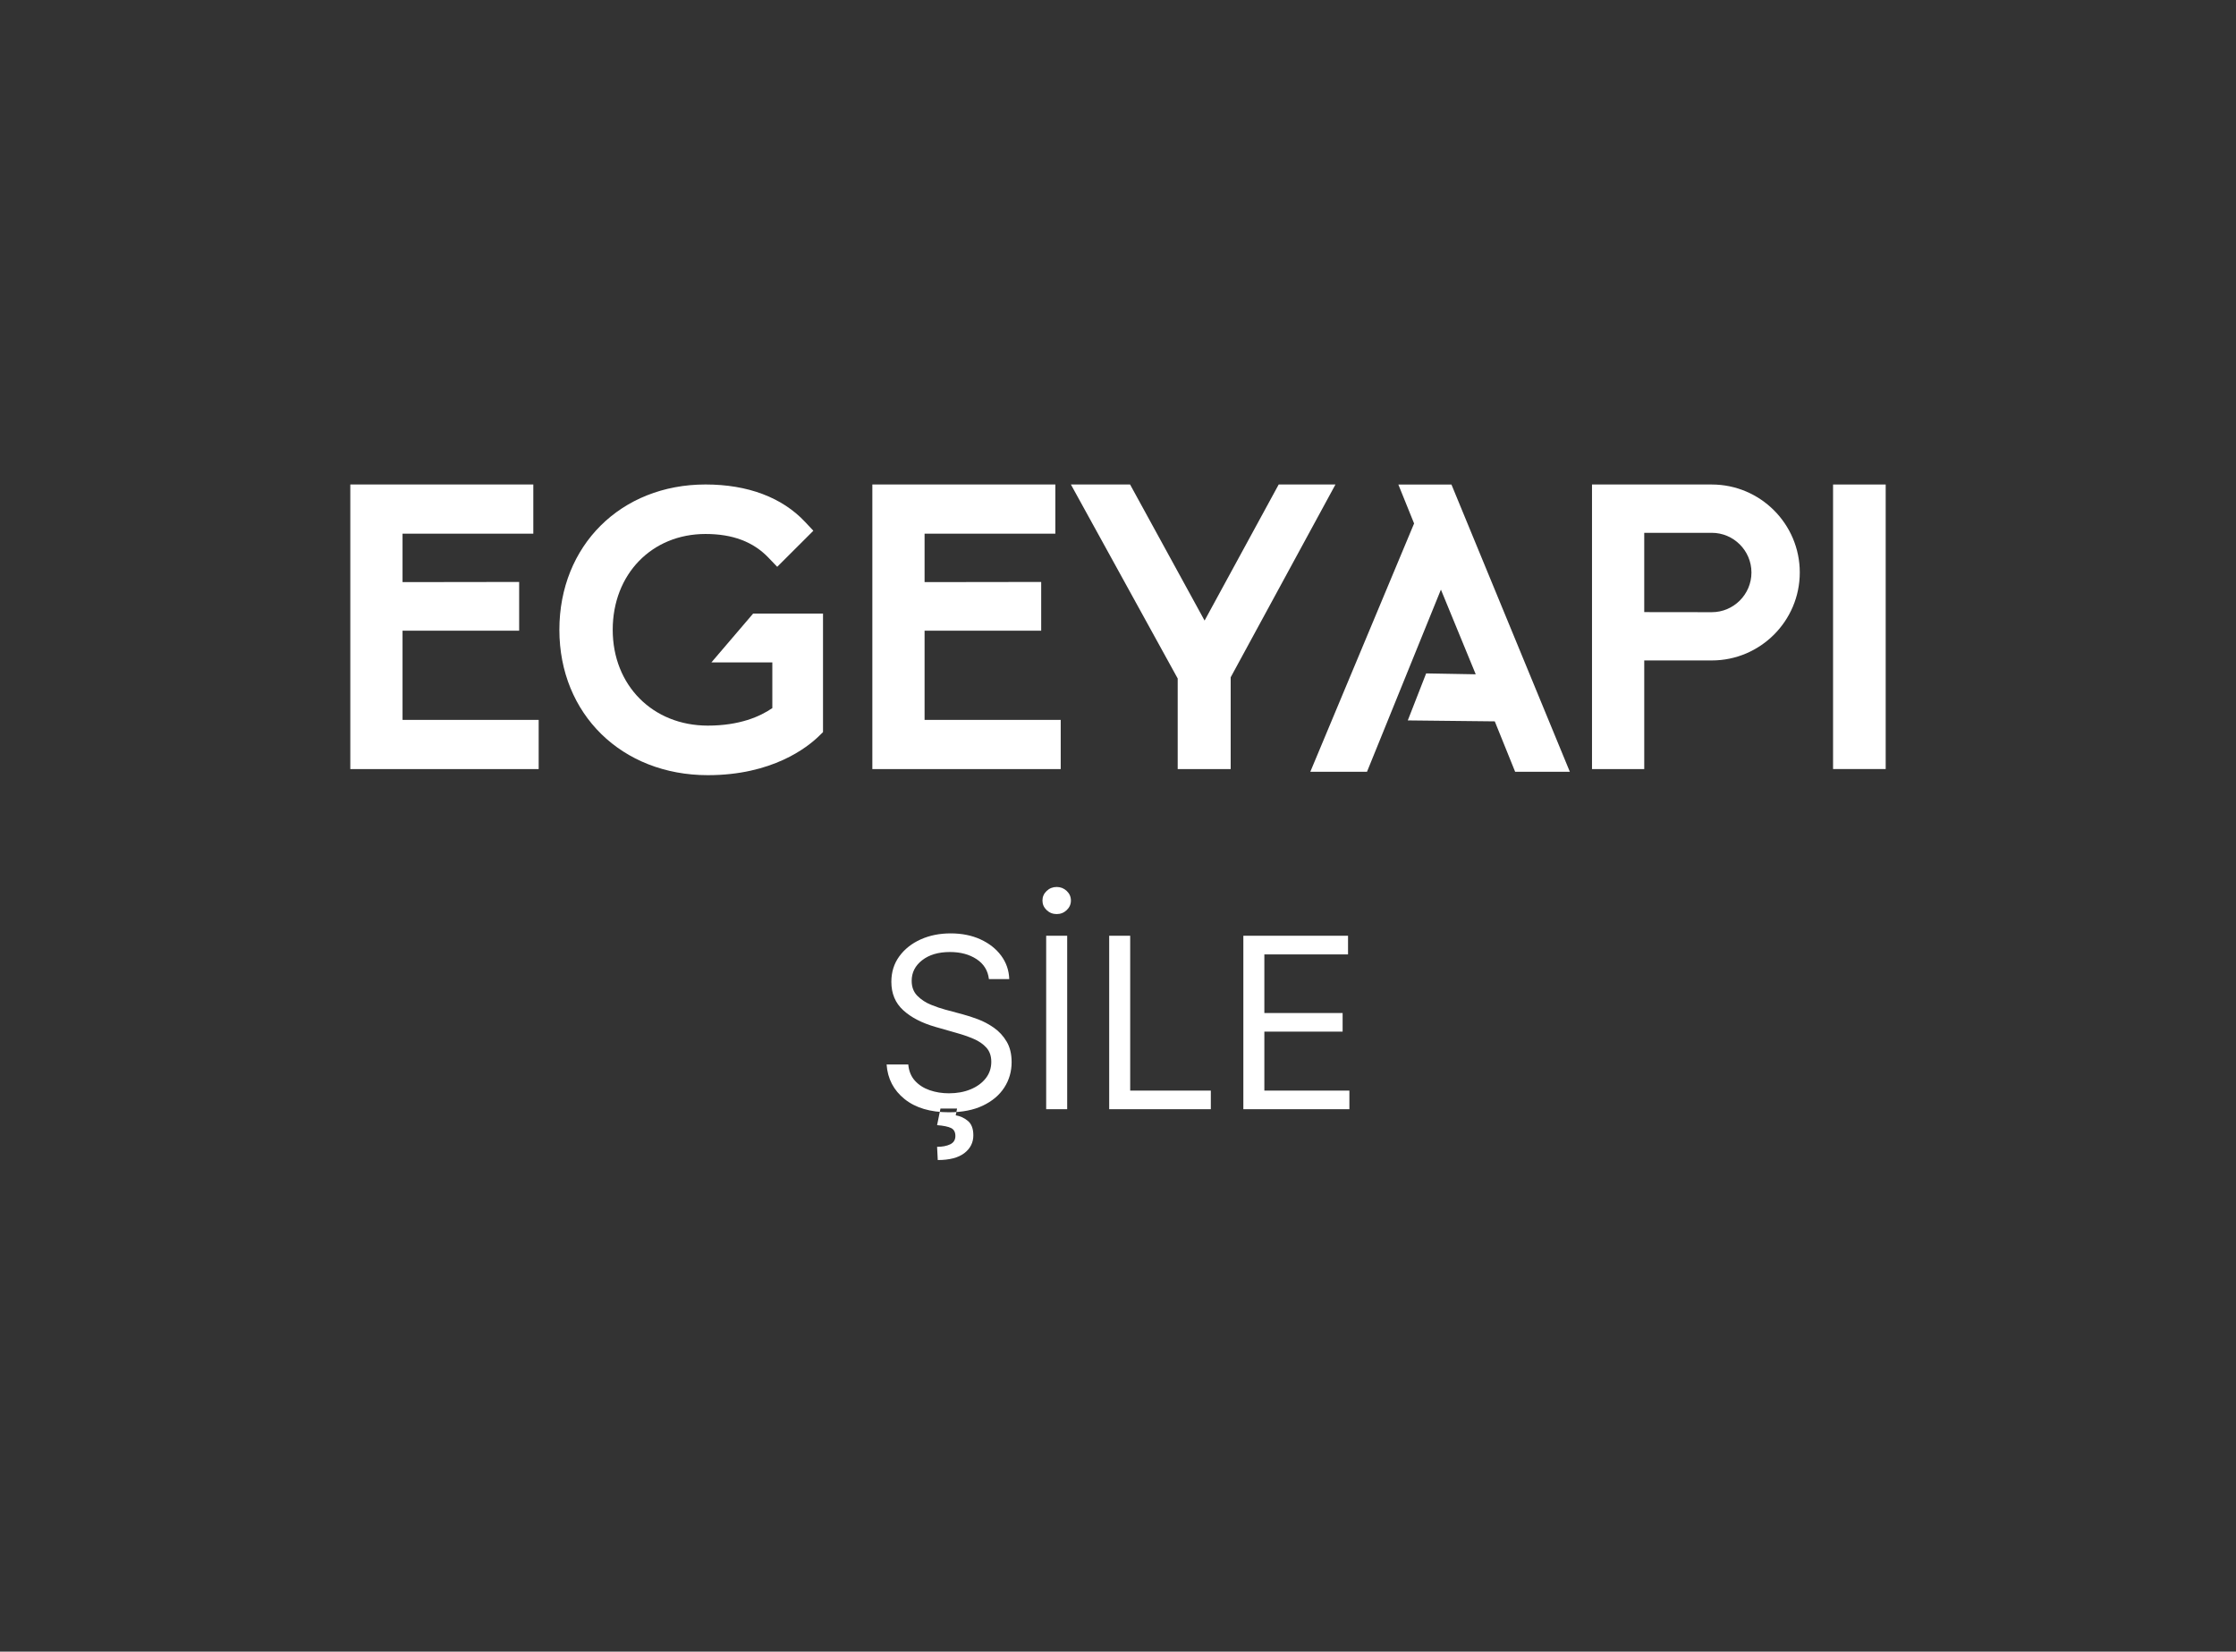
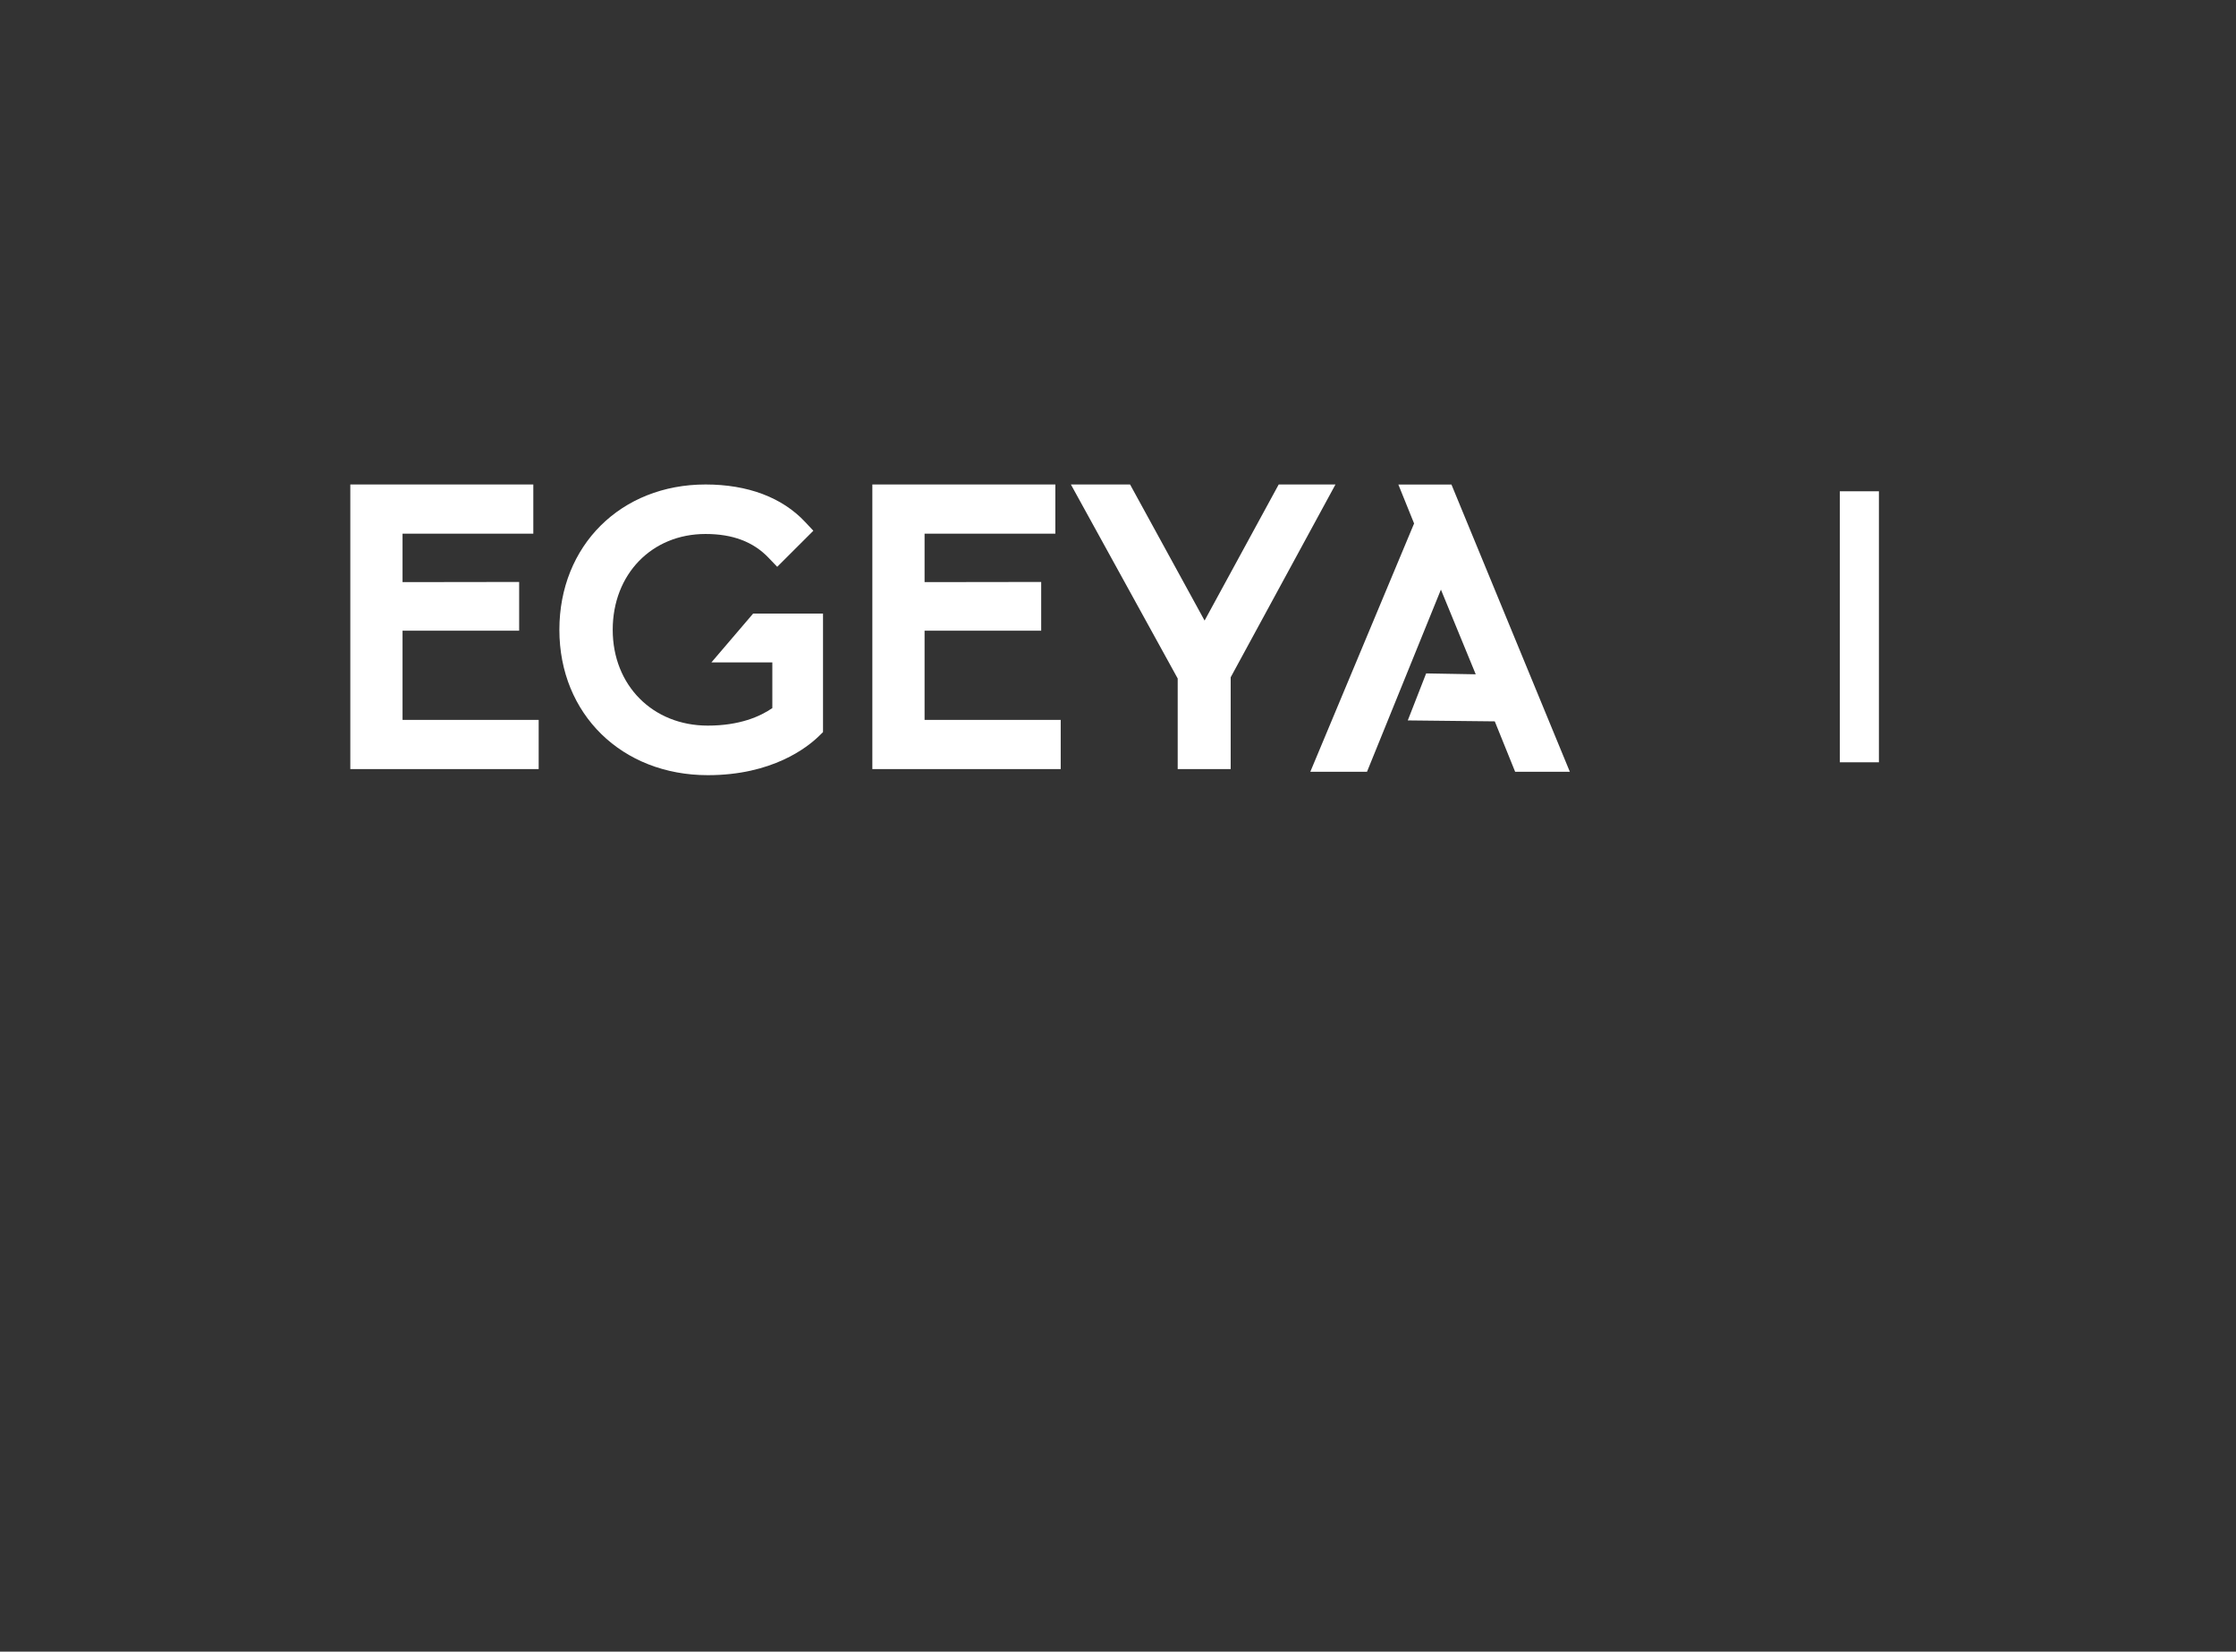
<svg xmlns="http://www.w3.org/2000/svg" width="600px" height="443.182px" viewBox="0 0 600 443.182" version="1.1">
  <rect x="0" y="0" width="600" height="443.182" fill="#333333" stroke="none" />
  <g id="sile">
    <path d="M0 0L600 0L600 443.182L0 443.182L0 0Z" id="Rectangle-11-Copy-2" fill="#FFFFFF" fill-opacity="0" fill-rule="evenodd" stroke="none" />
    <g id="Group-9" transform="translate(94 130)">
      <g id="Group-Copy-2">
        <g id="Group" transform="translate(397.878 0.007)">
          <path d="M1.818 1.817L12.303 1.817L12.303 74.539L1.818 74.539L1.818 1.817Z" id="Rectangle" fill="#FFFFFF" fill-rule="evenodd" stroke="none" />
-           <path d="M14.122 76.348L0 76.348L0 0L14.122 0L14.122 76.348L14.122 76.348ZM3.636 72.722L10.493 72.722L10.493 3.634L3.636 3.634L3.636 72.722L3.636 72.722Z" id="Shape" fill="#FFFFFF" fill-rule="evenodd" stroke="none" />
        </g>
-         <path d="M333.192 76.361L347.209 76.361L347.209 47.217L365.329 47.217C378.351 47.217 388.947 36.627 388.947 23.612C388.947 10.597 378.351 0.007 365.329 0.007L333.192 0.007L333.192 76.361ZM365.329 34.269L347.208 34.246L347.208 12.97L365.329 12.97C371.198 12.97 375.977 17.746 375.977 23.619C375.977 29.493 371.198 34.269 365.329 34.269Z" id="Group" fill="#FFFFFF" fill-rule="evenodd" stroke="none" />
        <path d="M222.019 76.361L236.236 76.361L236.236 51.741L264.351 0.007L249.118 0.007L229.269 36.456C229.261 36.471 229.246 36.493 229.239 36.516C229.209 36.471 229.187 36.434 229.165 36.39L209.242 0.007L193.362 0.007L222.019 52.059L222.019 76.361Z" id="Group" fill="#FFFFFF" fill-rule="evenodd" stroke="none" />
        <path d="M140.082 76.361L190.628 76.361L190.628 63.176L154.098 63.176L154.098 39.237L185.389 39.237L185.389 26.156L154.098 26.2L154.098 13.193L189.188 13.193L189.188 0.007L140.082 0.007L140.082 76.361Z" id="Group" fill="#FFFFFF" fill-rule="evenodd" stroke="none" />
        <path d="M0 76.361L50.546 76.361L50.546 63.176L14.017 63.176L14.017 39.237L45.308 39.237L45.308 26.156L14.017 26.2L14.017 13.193L49.107 13.193L49.107 0.007L0 0.007L0 76.361Z" id="Group" fill="#FFFFFF" fill-rule="evenodd" stroke="none" />
        <path d="M56.101 39C56.101 61.604 72.855 78 95.94 78C113.192 78 122.615 70.599 125.85 67.418L126.845 66.446L126.845 34.647L108.087 34.647L96.889 47.751L113.244 47.751L113.244 60.002C109.979 62.256 104.473 64.704 95.932 64.704C81.144 64.704 70.414 53.891 70.414 38.993C70.414 24.094 80.884 13.282 95.316 13.282C102.588 13.282 108.116 15.366 112.212 19.645L114.557 22.092L124.248 12.414L122.066 10.078C115.907 3.485 106.662 0 95.324 0C72.596 0 56.101 16.404 56.101 39Z" id="Group" fill="#FFFFFF" fill-rule="evenodd" stroke="none" />
-         <path d="M312.565 77.081L327.243 77.081L295.477 0.015L281.23 0.015L285.452 10.464L257.604 77.088L272.815 77.088L292.65 28.21L301.992 50.932L288.687 50.695L283.76 63.309L307.104 63.562L312.565 77.081Z" id="Group" fill="#FFFFFF" fill-rule="evenodd" stroke="none" />
+         <path d="M312.565 77.081L327.243 77.081L295.477 0.015L281.23 0.015L285.452 10.464L257.604 77.088L272.815 77.088L292.65 28.21L301.992 50.932L288.687 50.695L283.76 63.309L307.104 63.562Z" id="Group" fill="#FFFFFF" fill-rule="evenodd" stroke="none" />
      </g>
-       <path d="M171.364 132.727C171.091 130.425 169.984 128.636 168.046 127.363C166.106 126.091 163.727 125.454 160.909 125.454C157.818 125.454 155.334 126.186 153.455 127.648C151.576 129.11 150.636 130.954 150.636 133.182C150.636 134.848 151.148 136.193 152.17 137.216C153.193 138.239 154.405 139.034 155.807 139.602C157.208 140.17 158.485 140.606 159.636 140.909L164.363 142.182C165.575 142.5 166.928 142.939 168.421 143.5C169.913 144.061 171.345 144.822 172.716 145.784C174.087 146.746 175.22 147.977 176.114 149.478C177.008 150.978 177.455 152.818 177.455 155C177.455 157.515 176.799 159.788 175.488 161.818C174.178 163.849 172.269 165.462 169.761 166.659C167.254 167.856 164.212 168.455 160.636 168.455C155.637 168.455 151.667 167.273 148.727 164.909C145.787 162.546 144.182 159.455 143.909 155.637L149.727 155.637C149.879 157.394 150.474 158.845 151.511 159.989C152.549 161.133 153.868 161.981 155.466 162.534C157.064 163.087 158.788 163.364 160.636 163.364C162.788 163.364 164.72 163.011 166.432 162.307C168.144 161.603 169.499 160.617 170.5 159.353C171.5 158.087 172 156.606 172 154.909C172 153.364 171.568 152.106 170.705 151.137C169.841 150.167 168.705 149.379 167.296 148.773C165.887 148.167 164.363 147.636 162.727 147.182L157 145.546C153.363 144.5 150.485 143.008 148.364 141.069C146.243 139.129 145.182 136.591 145.182 133.455C145.182 130.848 145.89 128.572 147.307 126.625C148.724 124.678 150.632 123.163 153.034 122.08C155.436 120.996 158.121 120.455 161.091 120.455C164.091 120.455 166.758 120.989 169.091 122.057C171.424 123.125 173.276 124.583 174.647 126.432C176.019 128.28 176.742 130.379 176.819 132.727L171.364 132.727ZM158.364 167.455L162.818 167.455L162.455 169.273C163.636 169.454 164.72 169.951 165.705 170.761C166.69 171.572 167.182 172.863 167.182 174.637C167.182 176.591 166.375 178.185 164.762 179.421C163.148 180.655 160.773 181.273 157.638 181.273L157.455 177.727C158.864 177.727 160.034 177.504 160.966 177.057C161.898 176.61 162.364 175.864 162.364 174.818C162.364 173.773 161.977 173.061 161.204 172.682C160.432 172.303 159.182 172.046 157.455 171.909L158.364 167.455ZM192.364 121.091L192.364 167.636L186.728 167.636L186.728 121.091L192.364 121.091ZM189.546 115.273C188.5 115.273 187.603 114.917 186.852 114.205C186.103 113.493 185.728 112.636 185.728 111.636C185.728 110.637 186.103 109.78 186.852 109.068C187.603 108.356 188.5 108 189.546 108C190.591 108 191.489 108.356 192.239 109.068C192.989 109.78 193.364 110.637 193.364 111.636C193.364 112.636 192.989 113.493 192.239 114.205C191.489 114.917 190.591 115.273 189.546 115.273L189.546 115.273ZM203.636 167.636L203.636 121.091L209.272 121.091L209.272 162.636L230.909 162.636L230.909 167.636L203.636 167.636ZM239.636 167.636L239.636 121.091L267.727 121.091L267.727 126.091L245.272 126.091L245.272 141.818L266.273 141.818L266.273 146.818L245.272 146.818L245.272 162.636L268.091 162.636L268.091 167.636L239.636 167.636Z" id="Path" fill="#FFFFFF" fill-rule="evenodd" stroke="none" />
    </g>
  </g>
</svg>